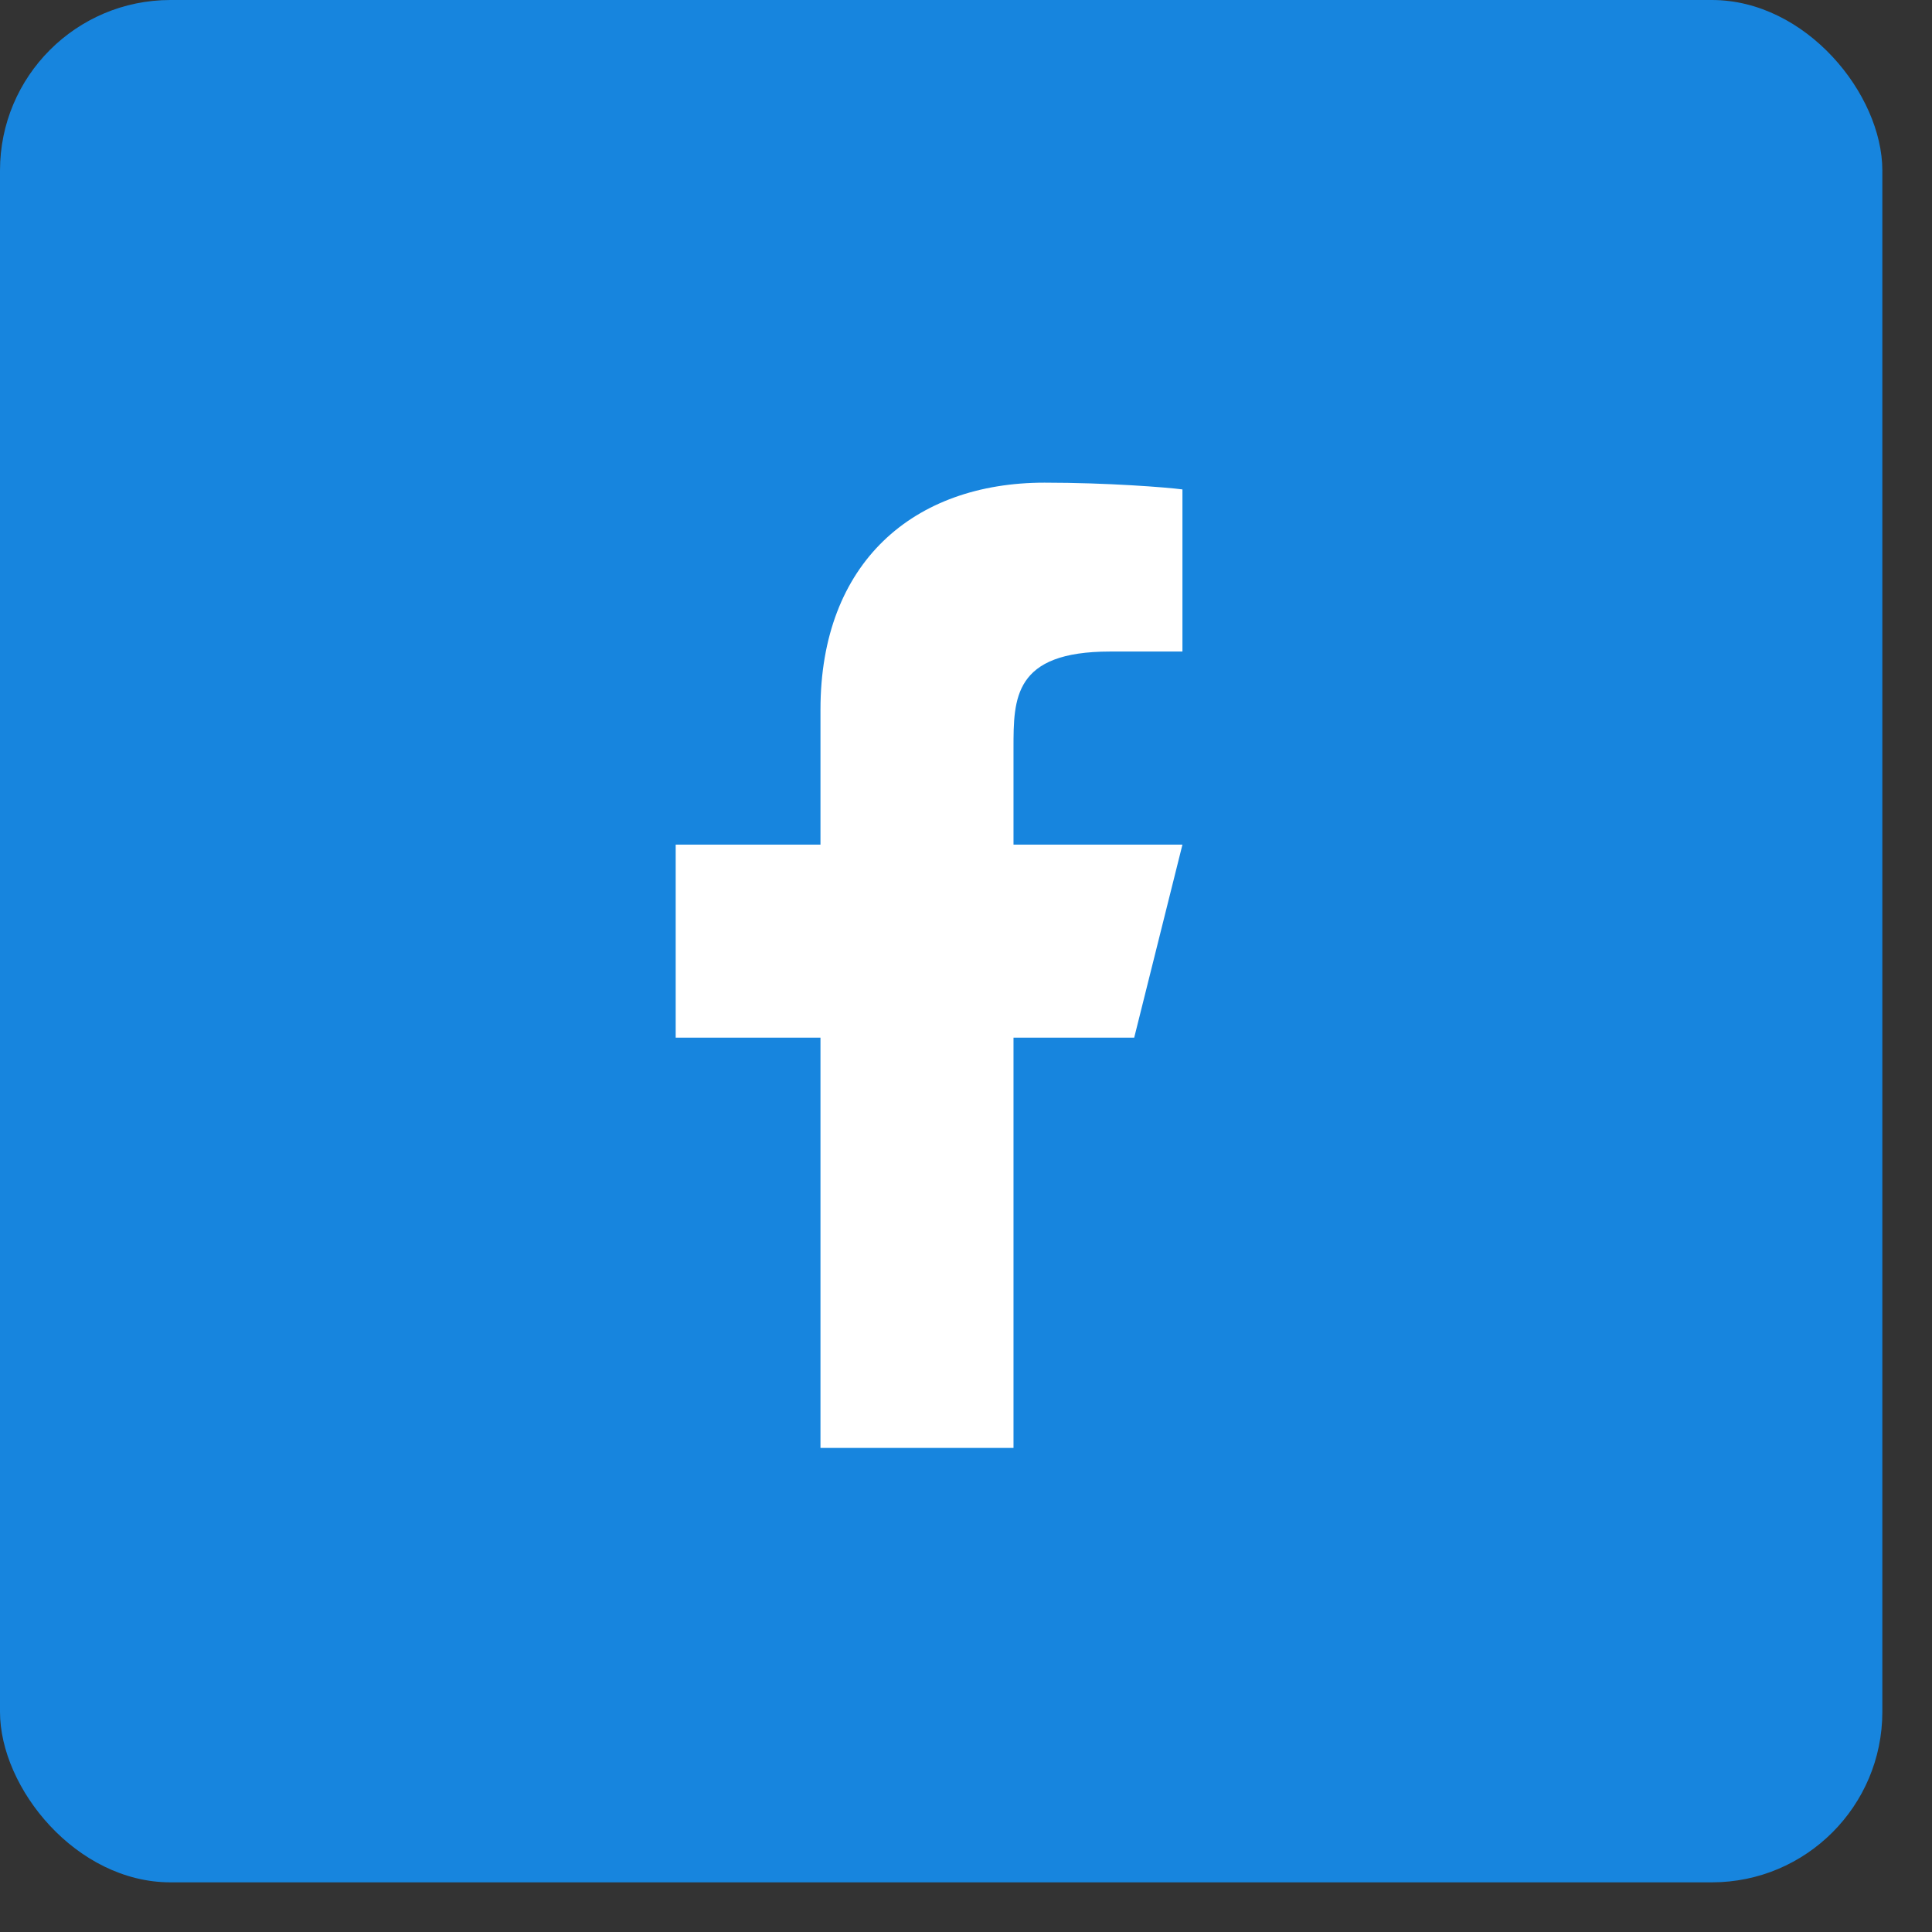
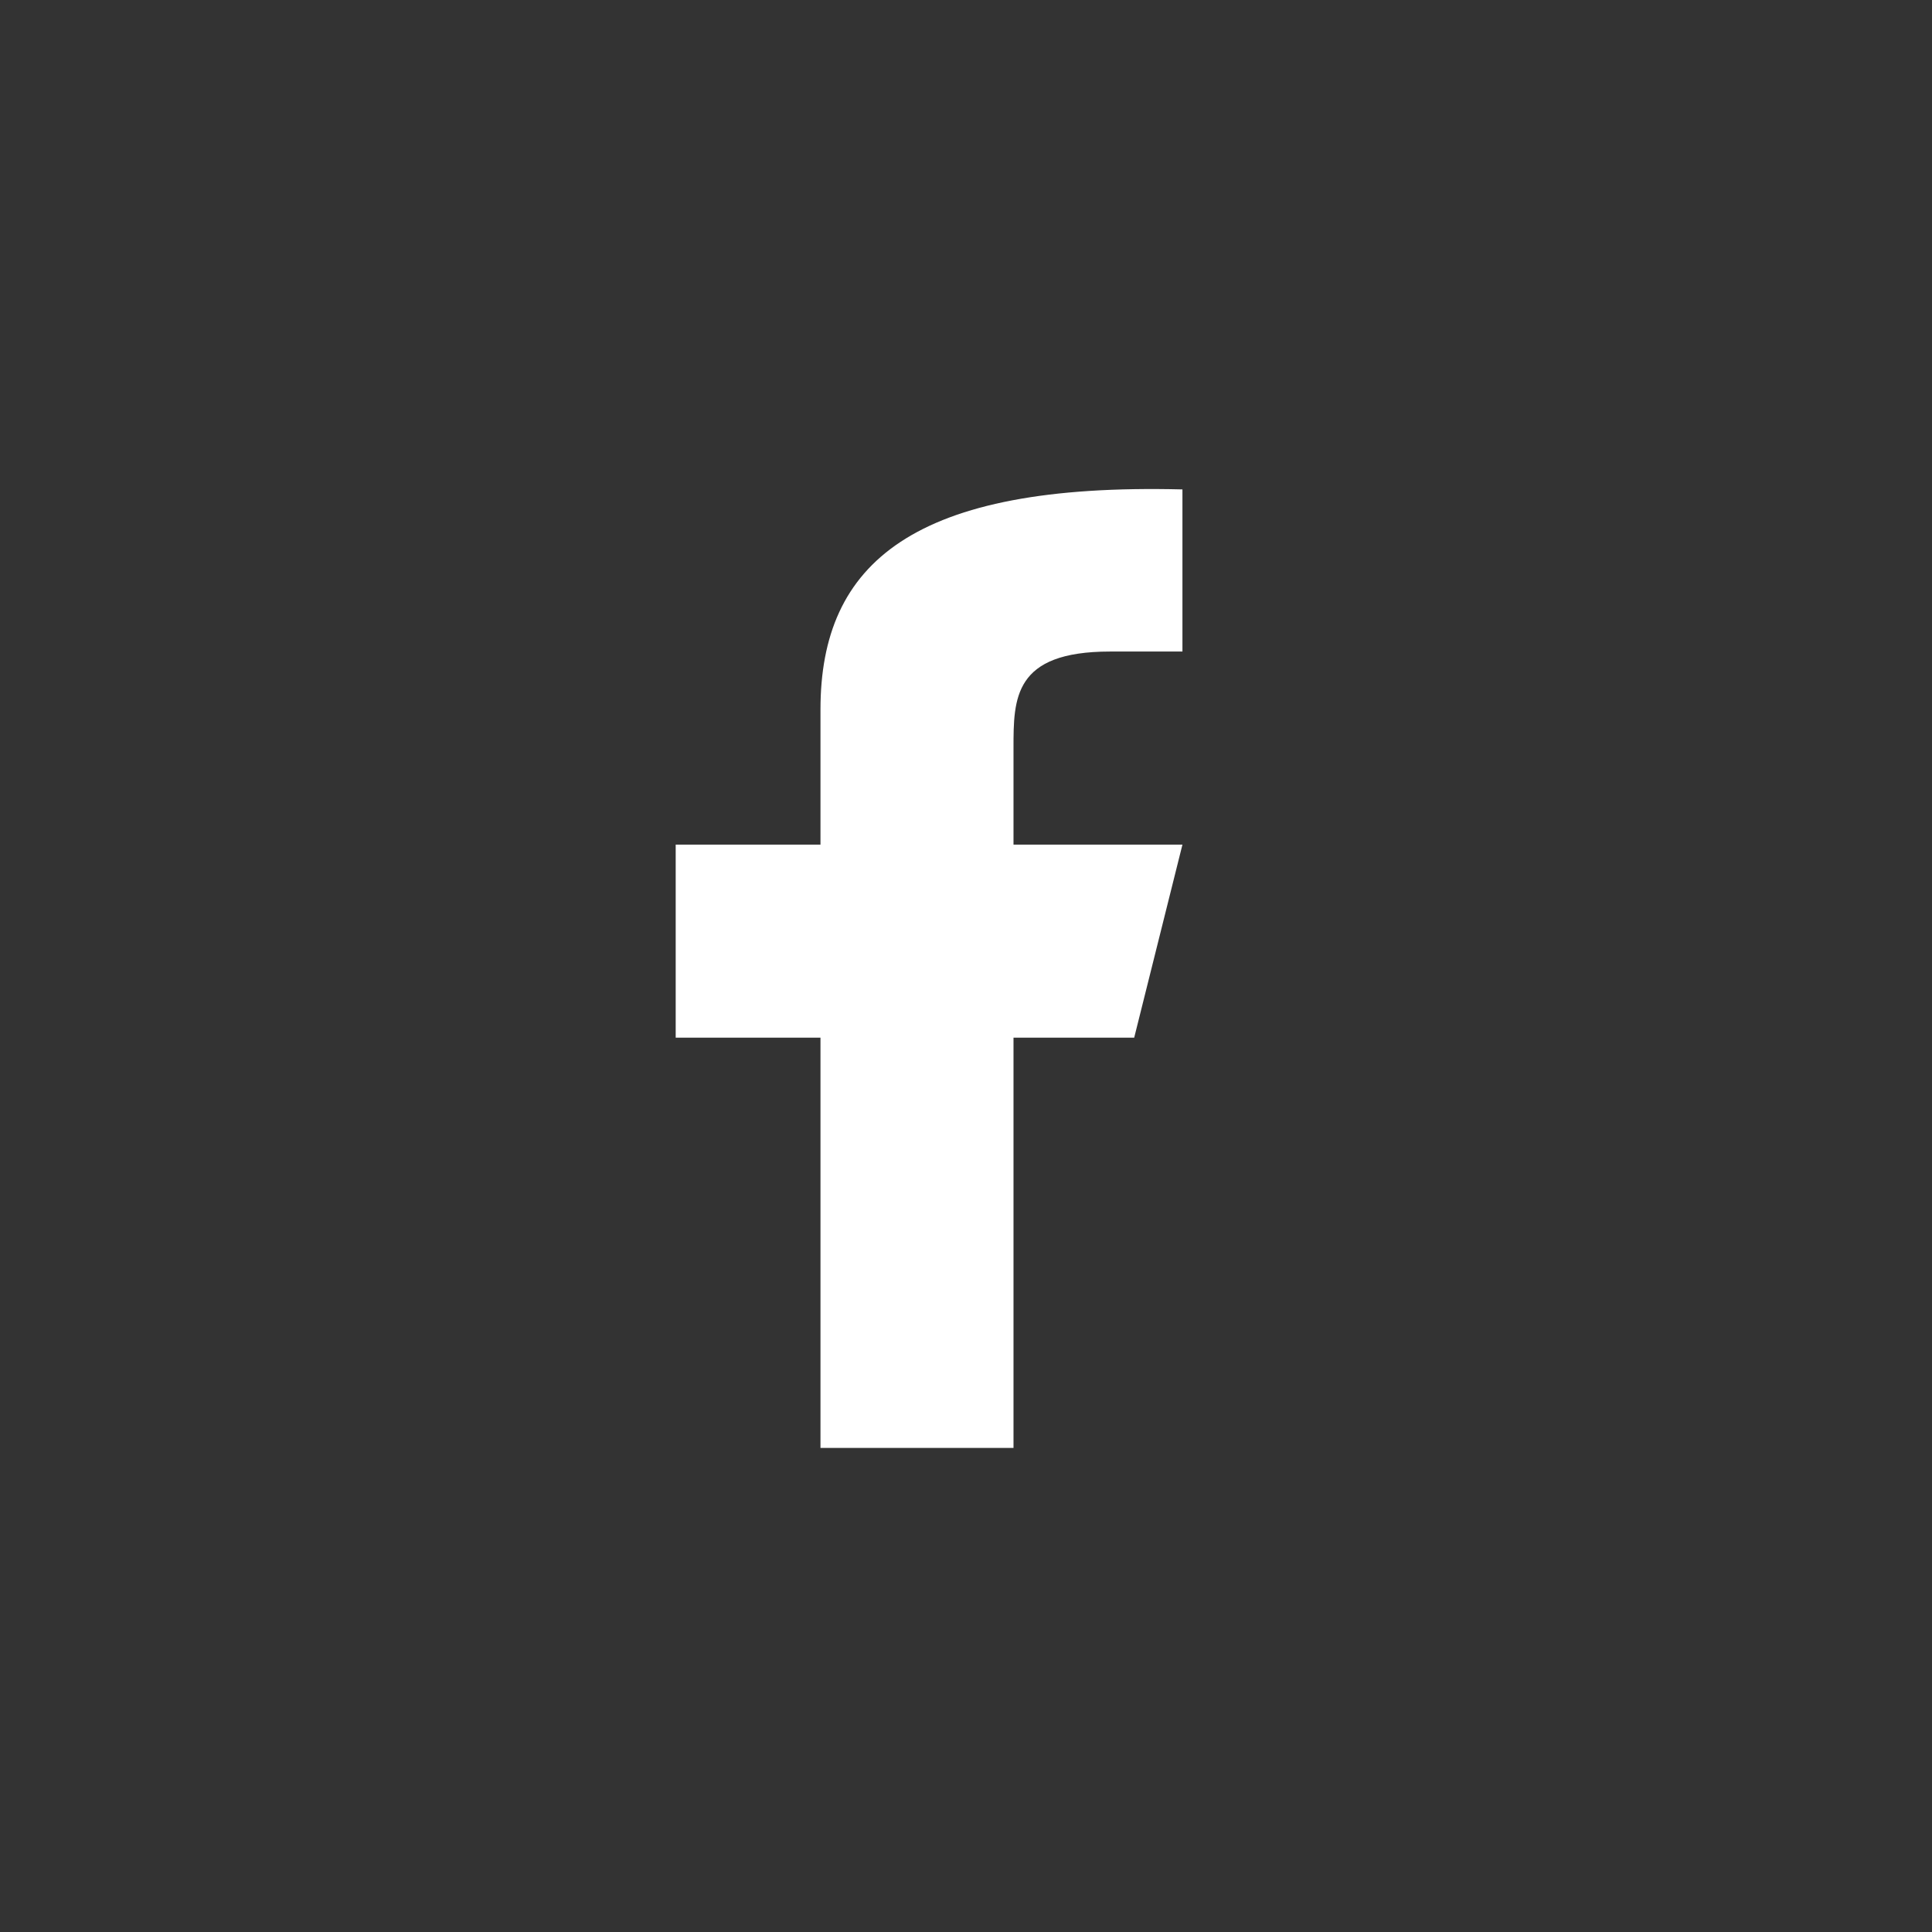
<svg xmlns="http://www.w3.org/2000/svg" width="34" height="34" viewBox="0 0 34 34" fill="none">
  <rect x="0" y="0" width="34" height="34" fill="#333333" stroke="none" />
-   <rect width="33.126" height="33.126" rx="3" fill="#1785DE" />
-   <path d="M17.836 18.261H19.96L20.809 14.864H17.836V13.165C17.836 12.29 17.836 11.466 19.535 11.466H20.809V8.613C20.532 8.576 19.487 8.494 18.382 8.494C16.076 8.494 14.439 9.901 14.439 12.486V14.864H11.891V18.261H14.439V25.481H17.836V18.261Z" fill="white" />
+   <path d="M17.836 18.261H19.96L20.809 14.864H17.836V13.165C17.836 12.29 17.836 11.466 19.535 11.466H20.809V8.613C16.076 8.494 14.439 9.901 14.439 12.486V14.864H11.891V18.261H14.439V25.481H17.836V18.261Z" fill="white" />
</svg>